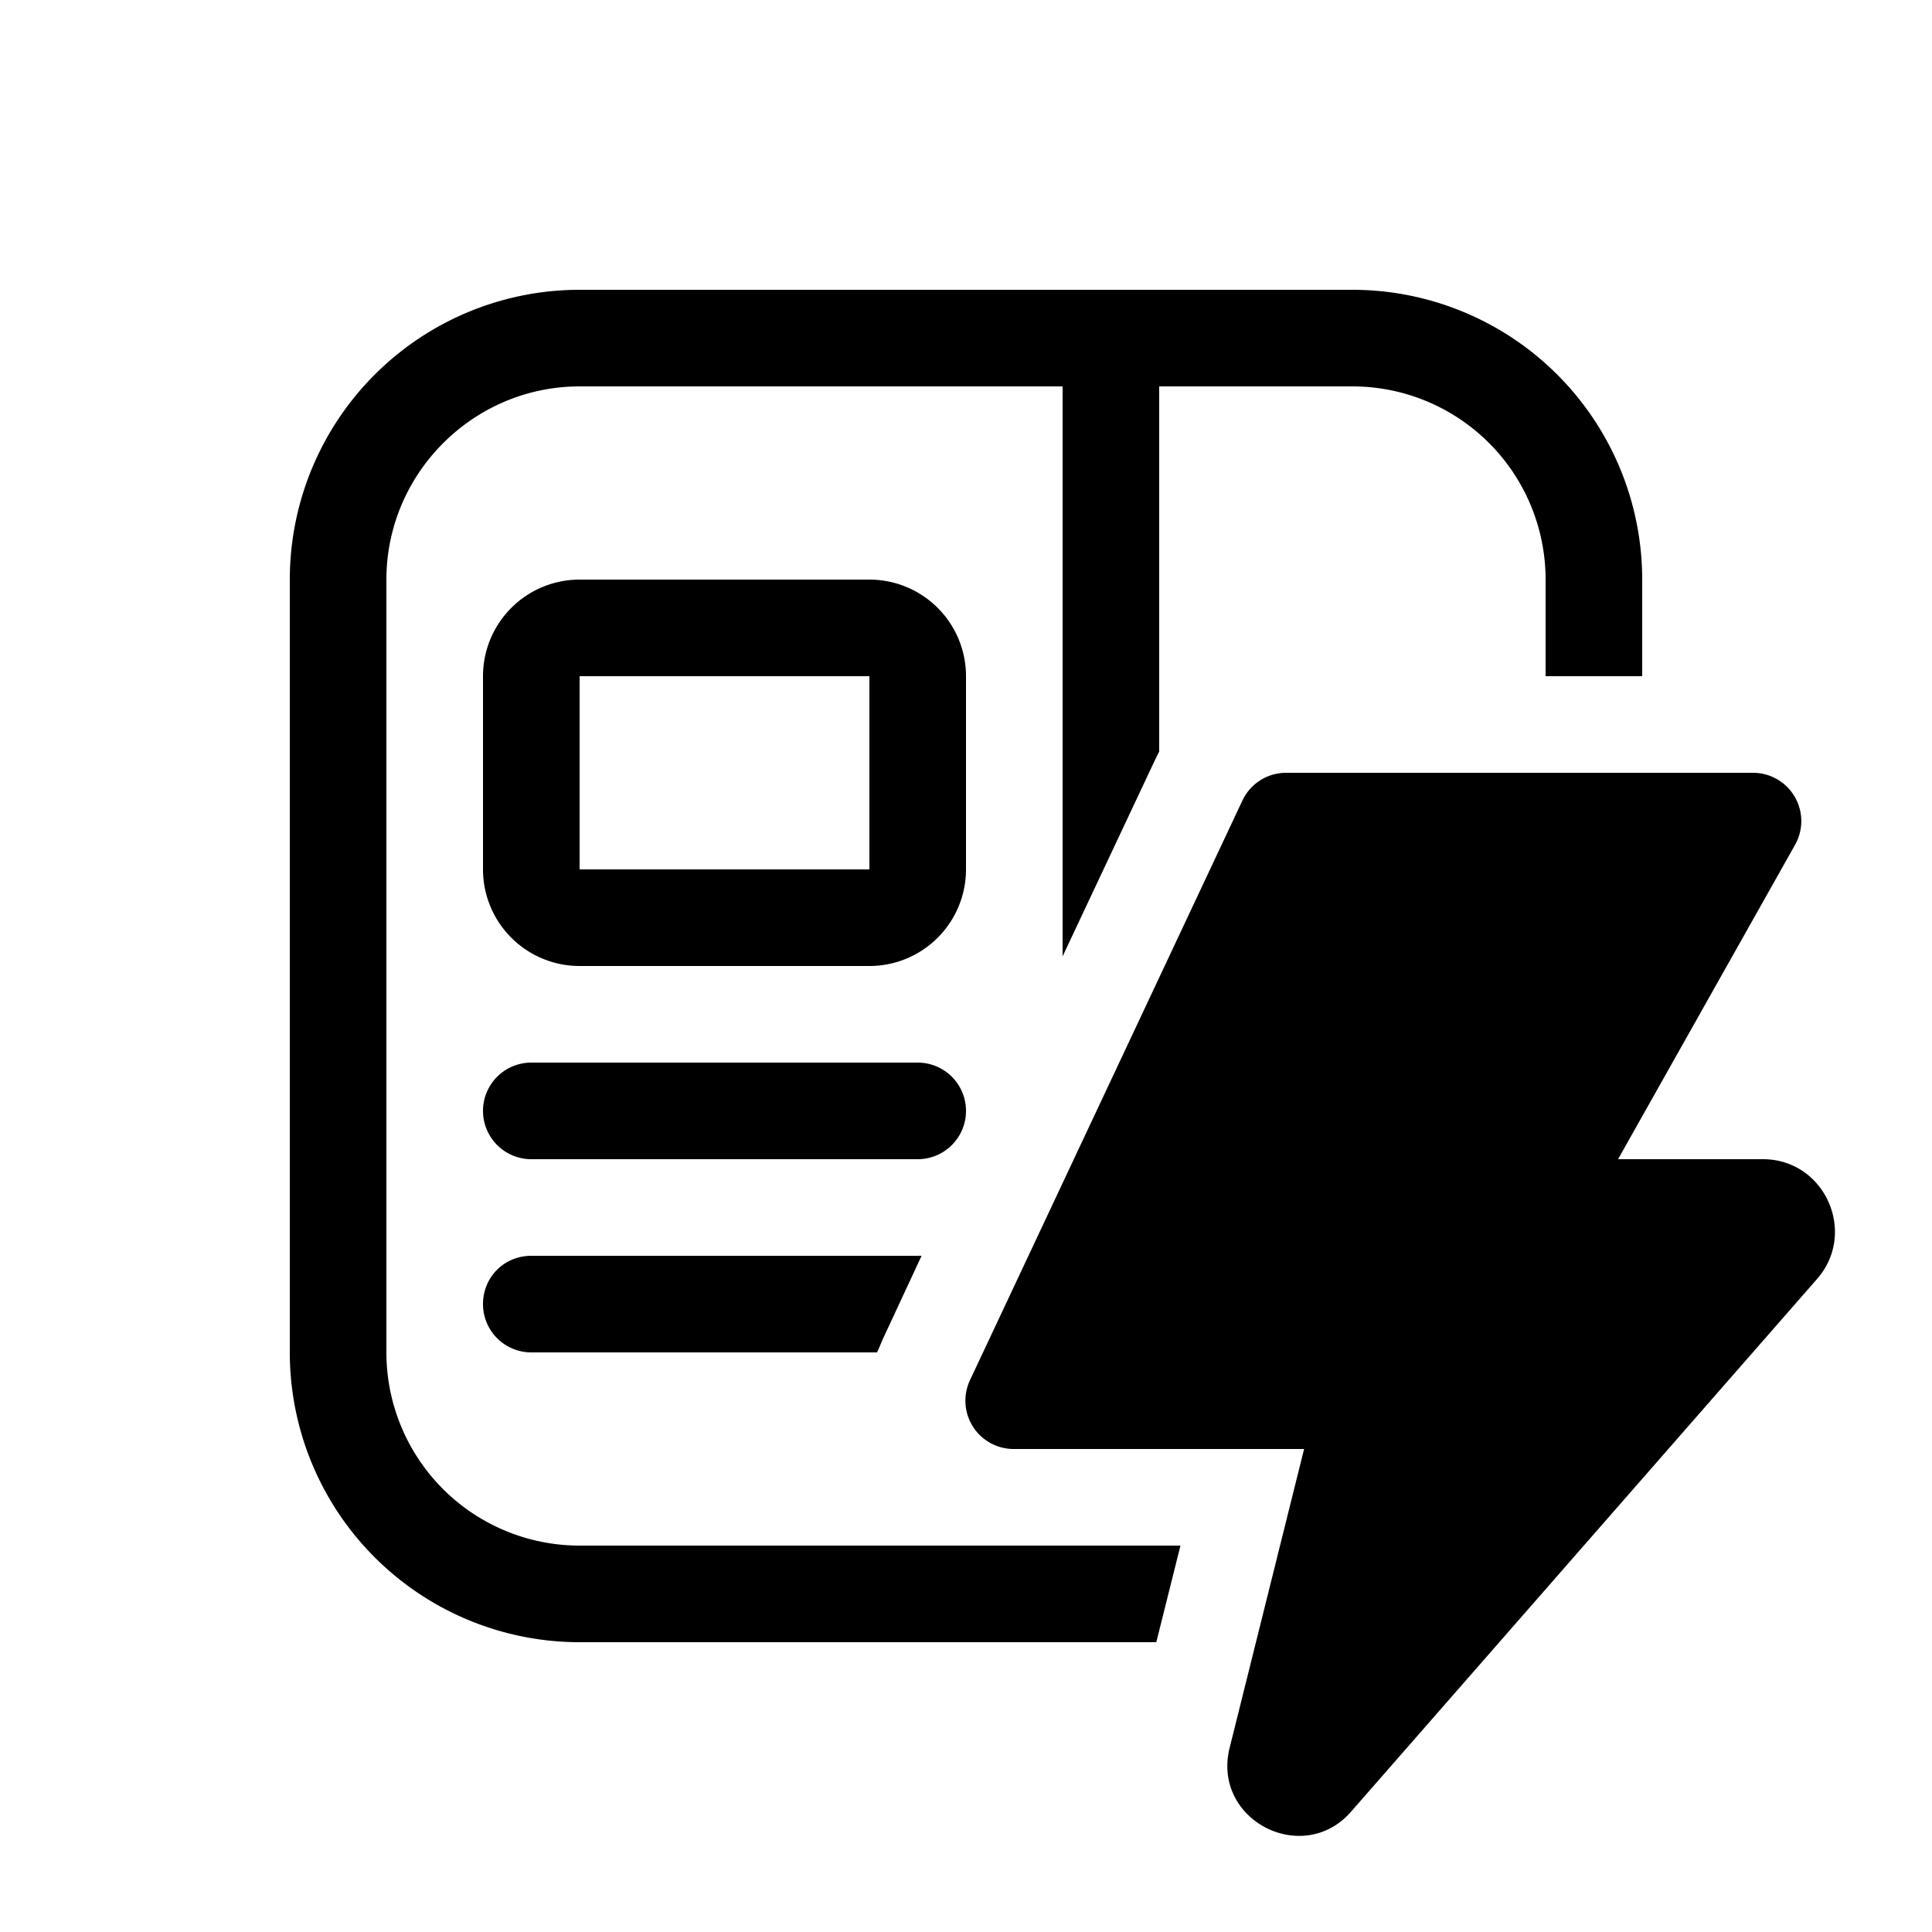
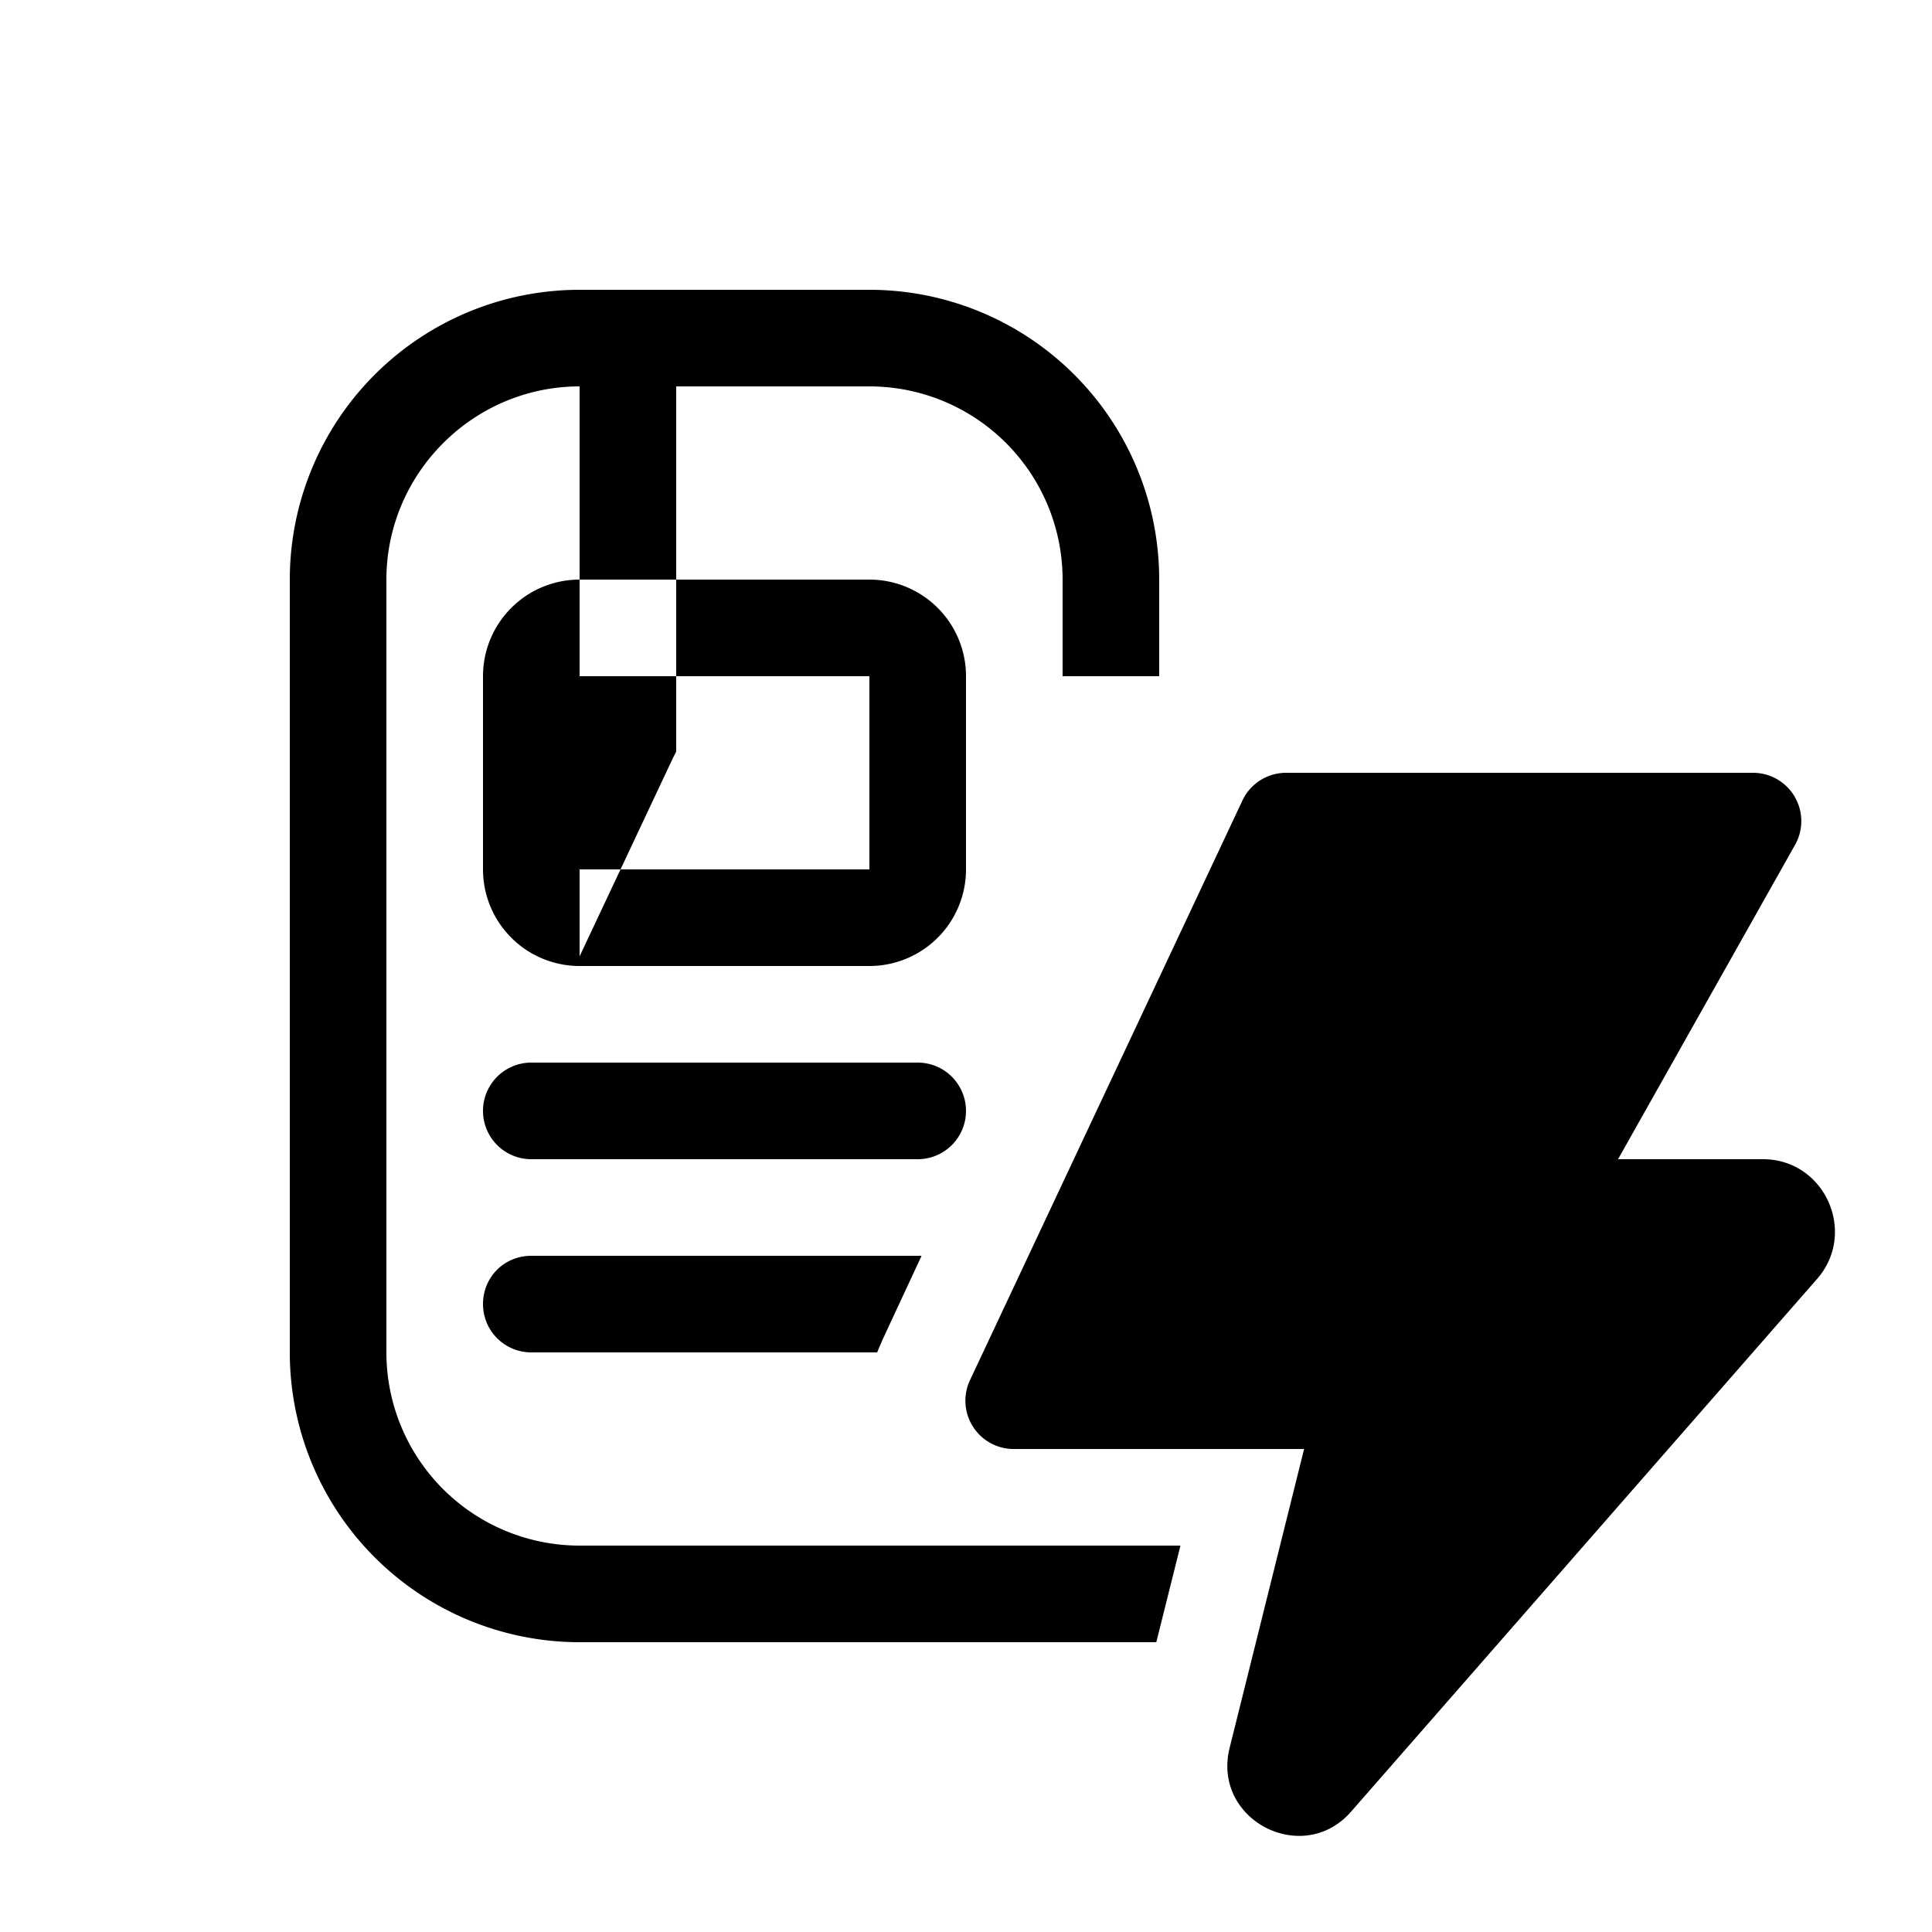
<svg xmlns="http://www.w3.org/2000/svg" width="20" height="20" viewBox="0 0 20 20">
-   <path d="M5 7a1 1 0 0 1 1-1h3a1 1 0 0 1 1 1v2a1 1 0 0 1-1 1H6a1 1 0 0 1-1-1V7Zm4 0H6v2h3V7Zm-3.5 4a.5.5 0 0 0 0 1h4a.5.5 0 0 0 0-1h-4ZM5 13.5c0-.28.22-.5.5-.5h4a.5.5 0 0 1 .04 0l-.4.86-.06.14H5.5a.5.5 0 0 1-.5-.5ZM6 16a2 2 0 0 1-2-2V6c0-1.1.9-2 2-2h5v5.9l.96-2.04.04-.08V4h2a2 2 0 0 1 2 2v1h1V6a3 3 0 0 0-3-3H6a3 3 0 0 0-3 3v8a3 3 0 0 0 3 3h5.97l.25-1H6Zm7.32-8h4.82a.5.5 0 0 1 .44.75L16.75 12h1.5c.64 0 .98.76.56 1.24l-4.82 5.51c-.5.58-1.45.09-1.26-.66L13.5 15h-3a.5.5 0 0 1-.46-.71l2.82-6a.5.5 0 0 1 .46-.29Z" />
+   <path d="M5 7a1 1 0 0 1 1-1h3a1 1 0 0 1 1 1v2a1 1 0 0 1-1 1H6a1 1 0 0 1-1-1V7Zm4 0H6v2h3V7Zm-3.5 4a.5.5 0 0 0 0 1h4a.5.5 0 0 0 0-1h-4ZM5 13.5c0-.28.22-.5.5-.5h4a.5.5 0 0 1 .04 0l-.4.86-.06.14H5.5a.5.5 0 0 1-.5-.5ZM6 16a2 2 0 0 1-2-2V6c0-1.1.9-2 2-2v5.9l.96-2.04.04-.08V4h2a2 2 0 0 1 2 2v1h1V6a3 3 0 0 0-3-3H6a3 3 0 0 0-3 3v8a3 3 0 0 0 3 3h5.97l.25-1H6Zm7.32-8h4.82a.5.5 0 0 1 .44.75L16.75 12h1.5c.64 0 .98.76.56 1.24l-4.82 5.51c-.5.58-1.45.09-1.26-.66L13.5 15h-3a.5.5 0 0 1-.46-.71l2.82-6a.5.5 0 0 1 .46-.29Z" />
</svg>